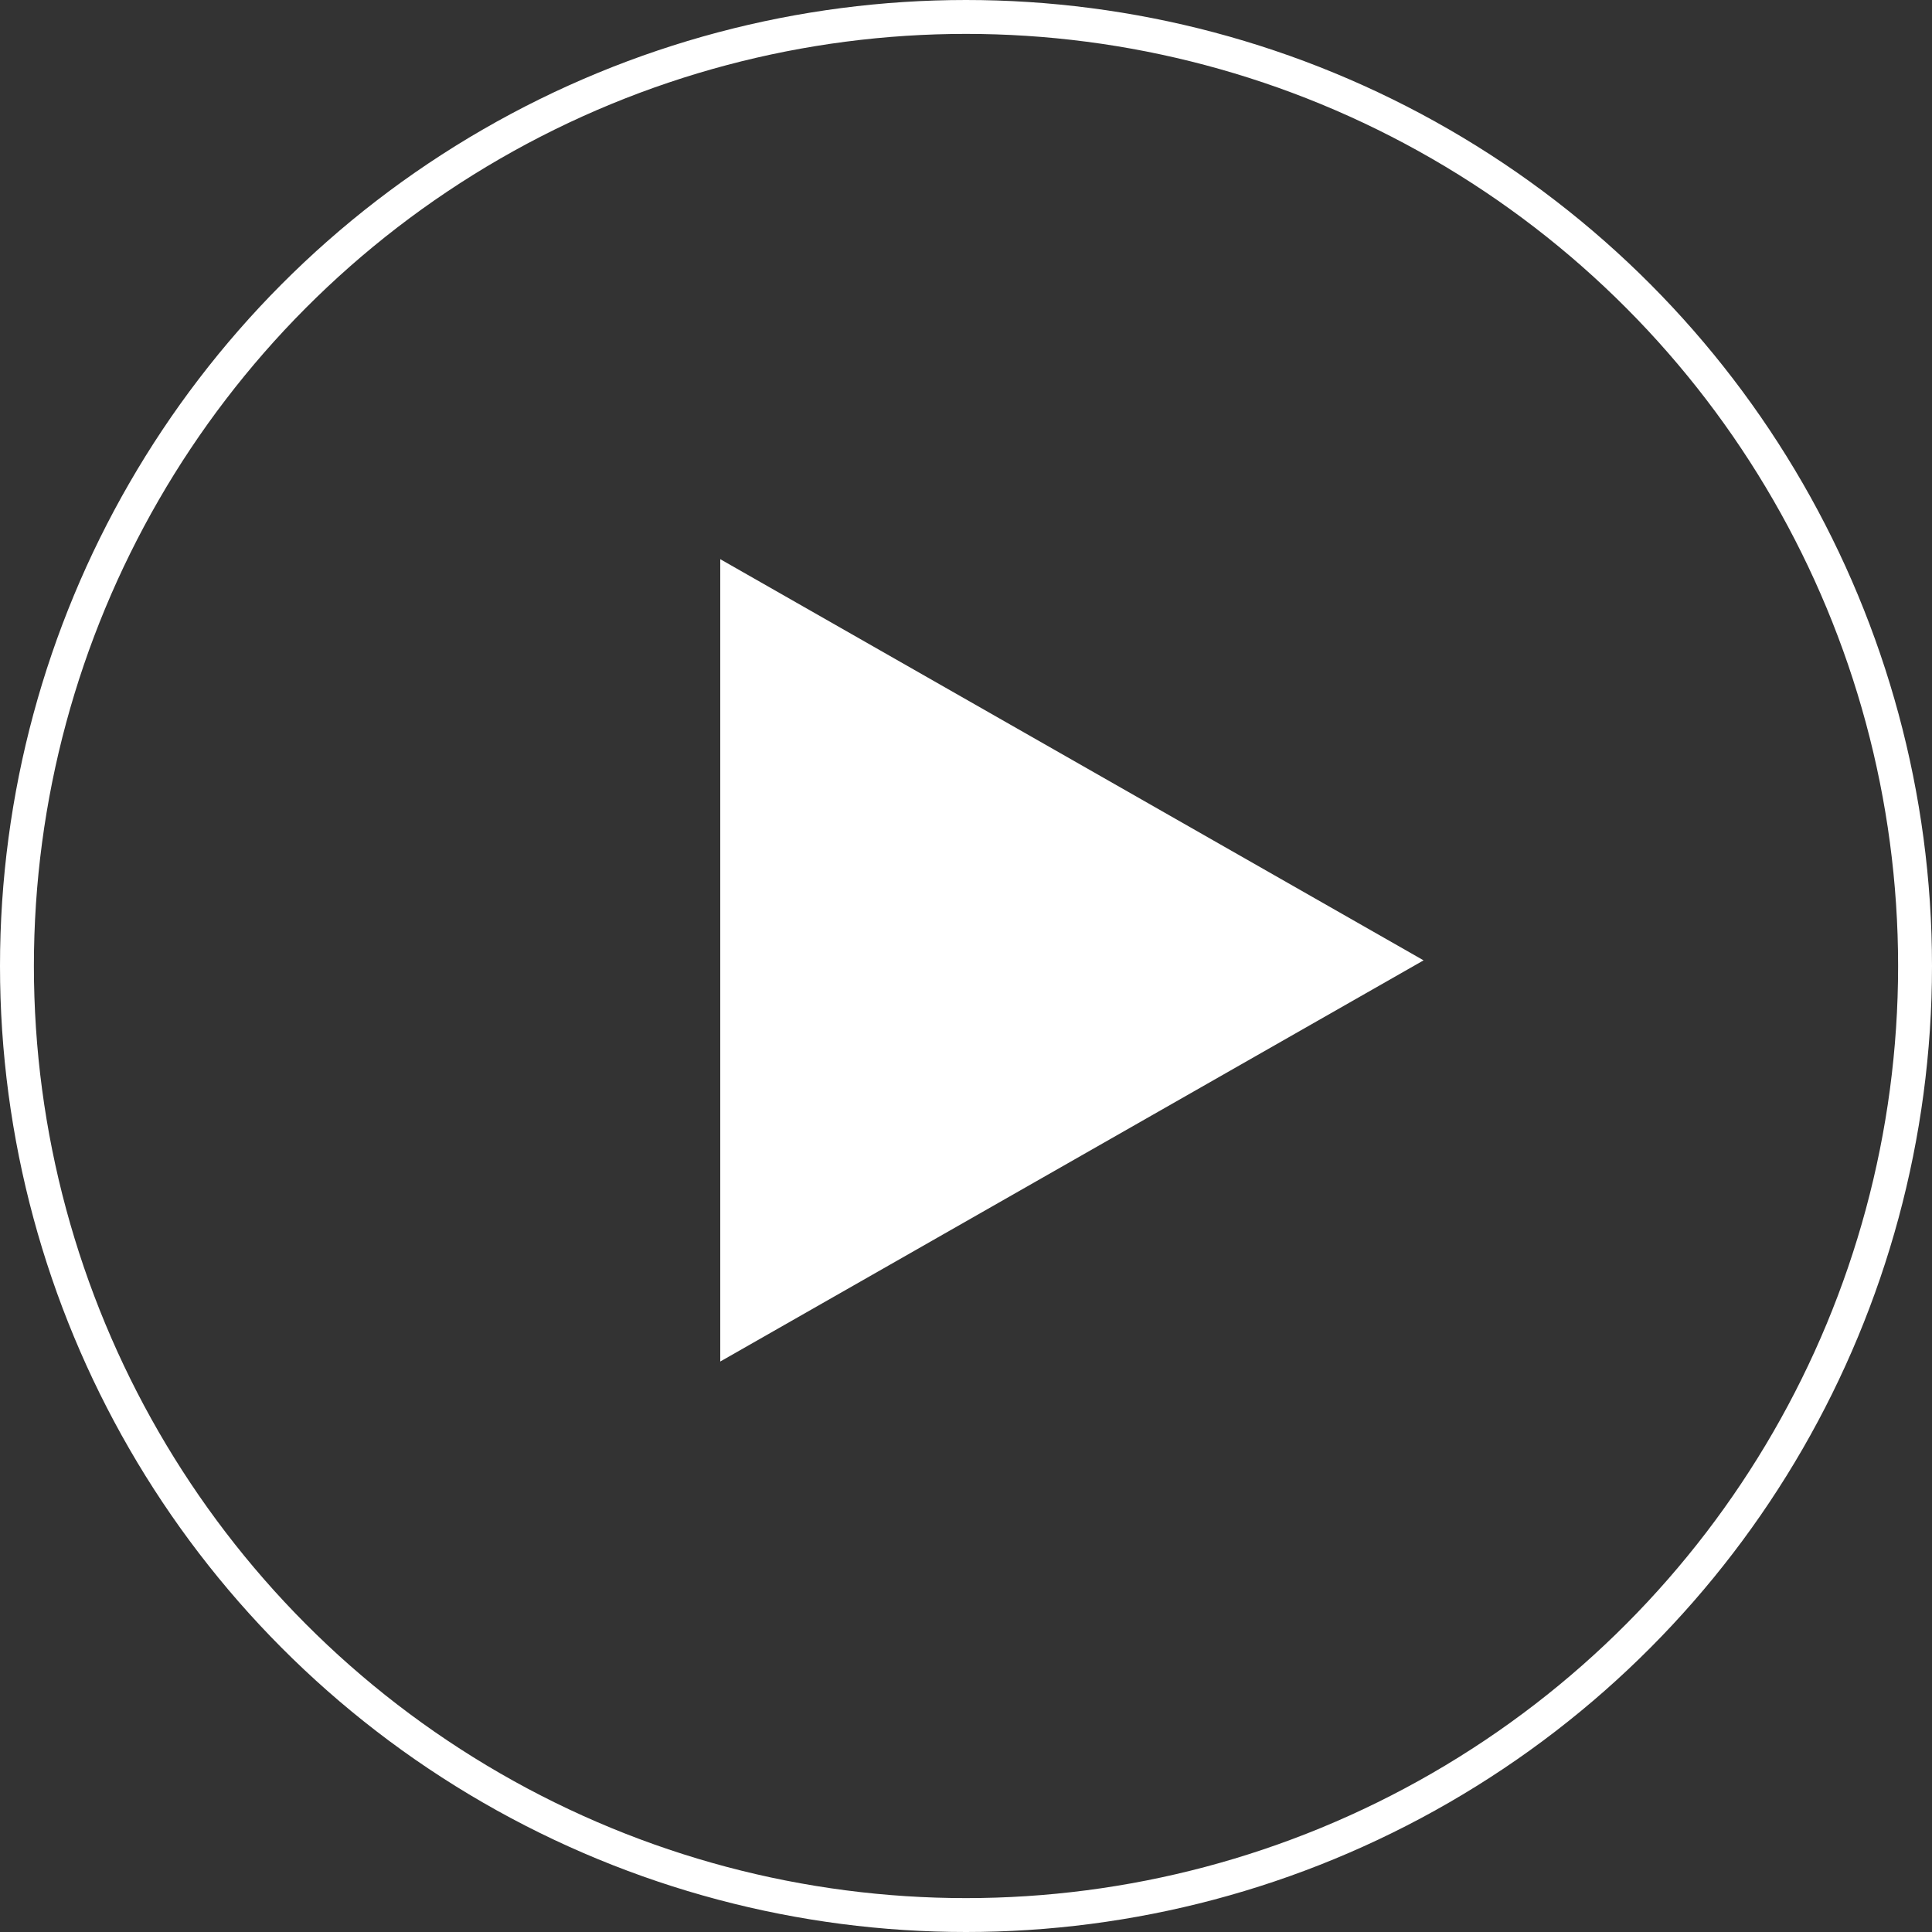
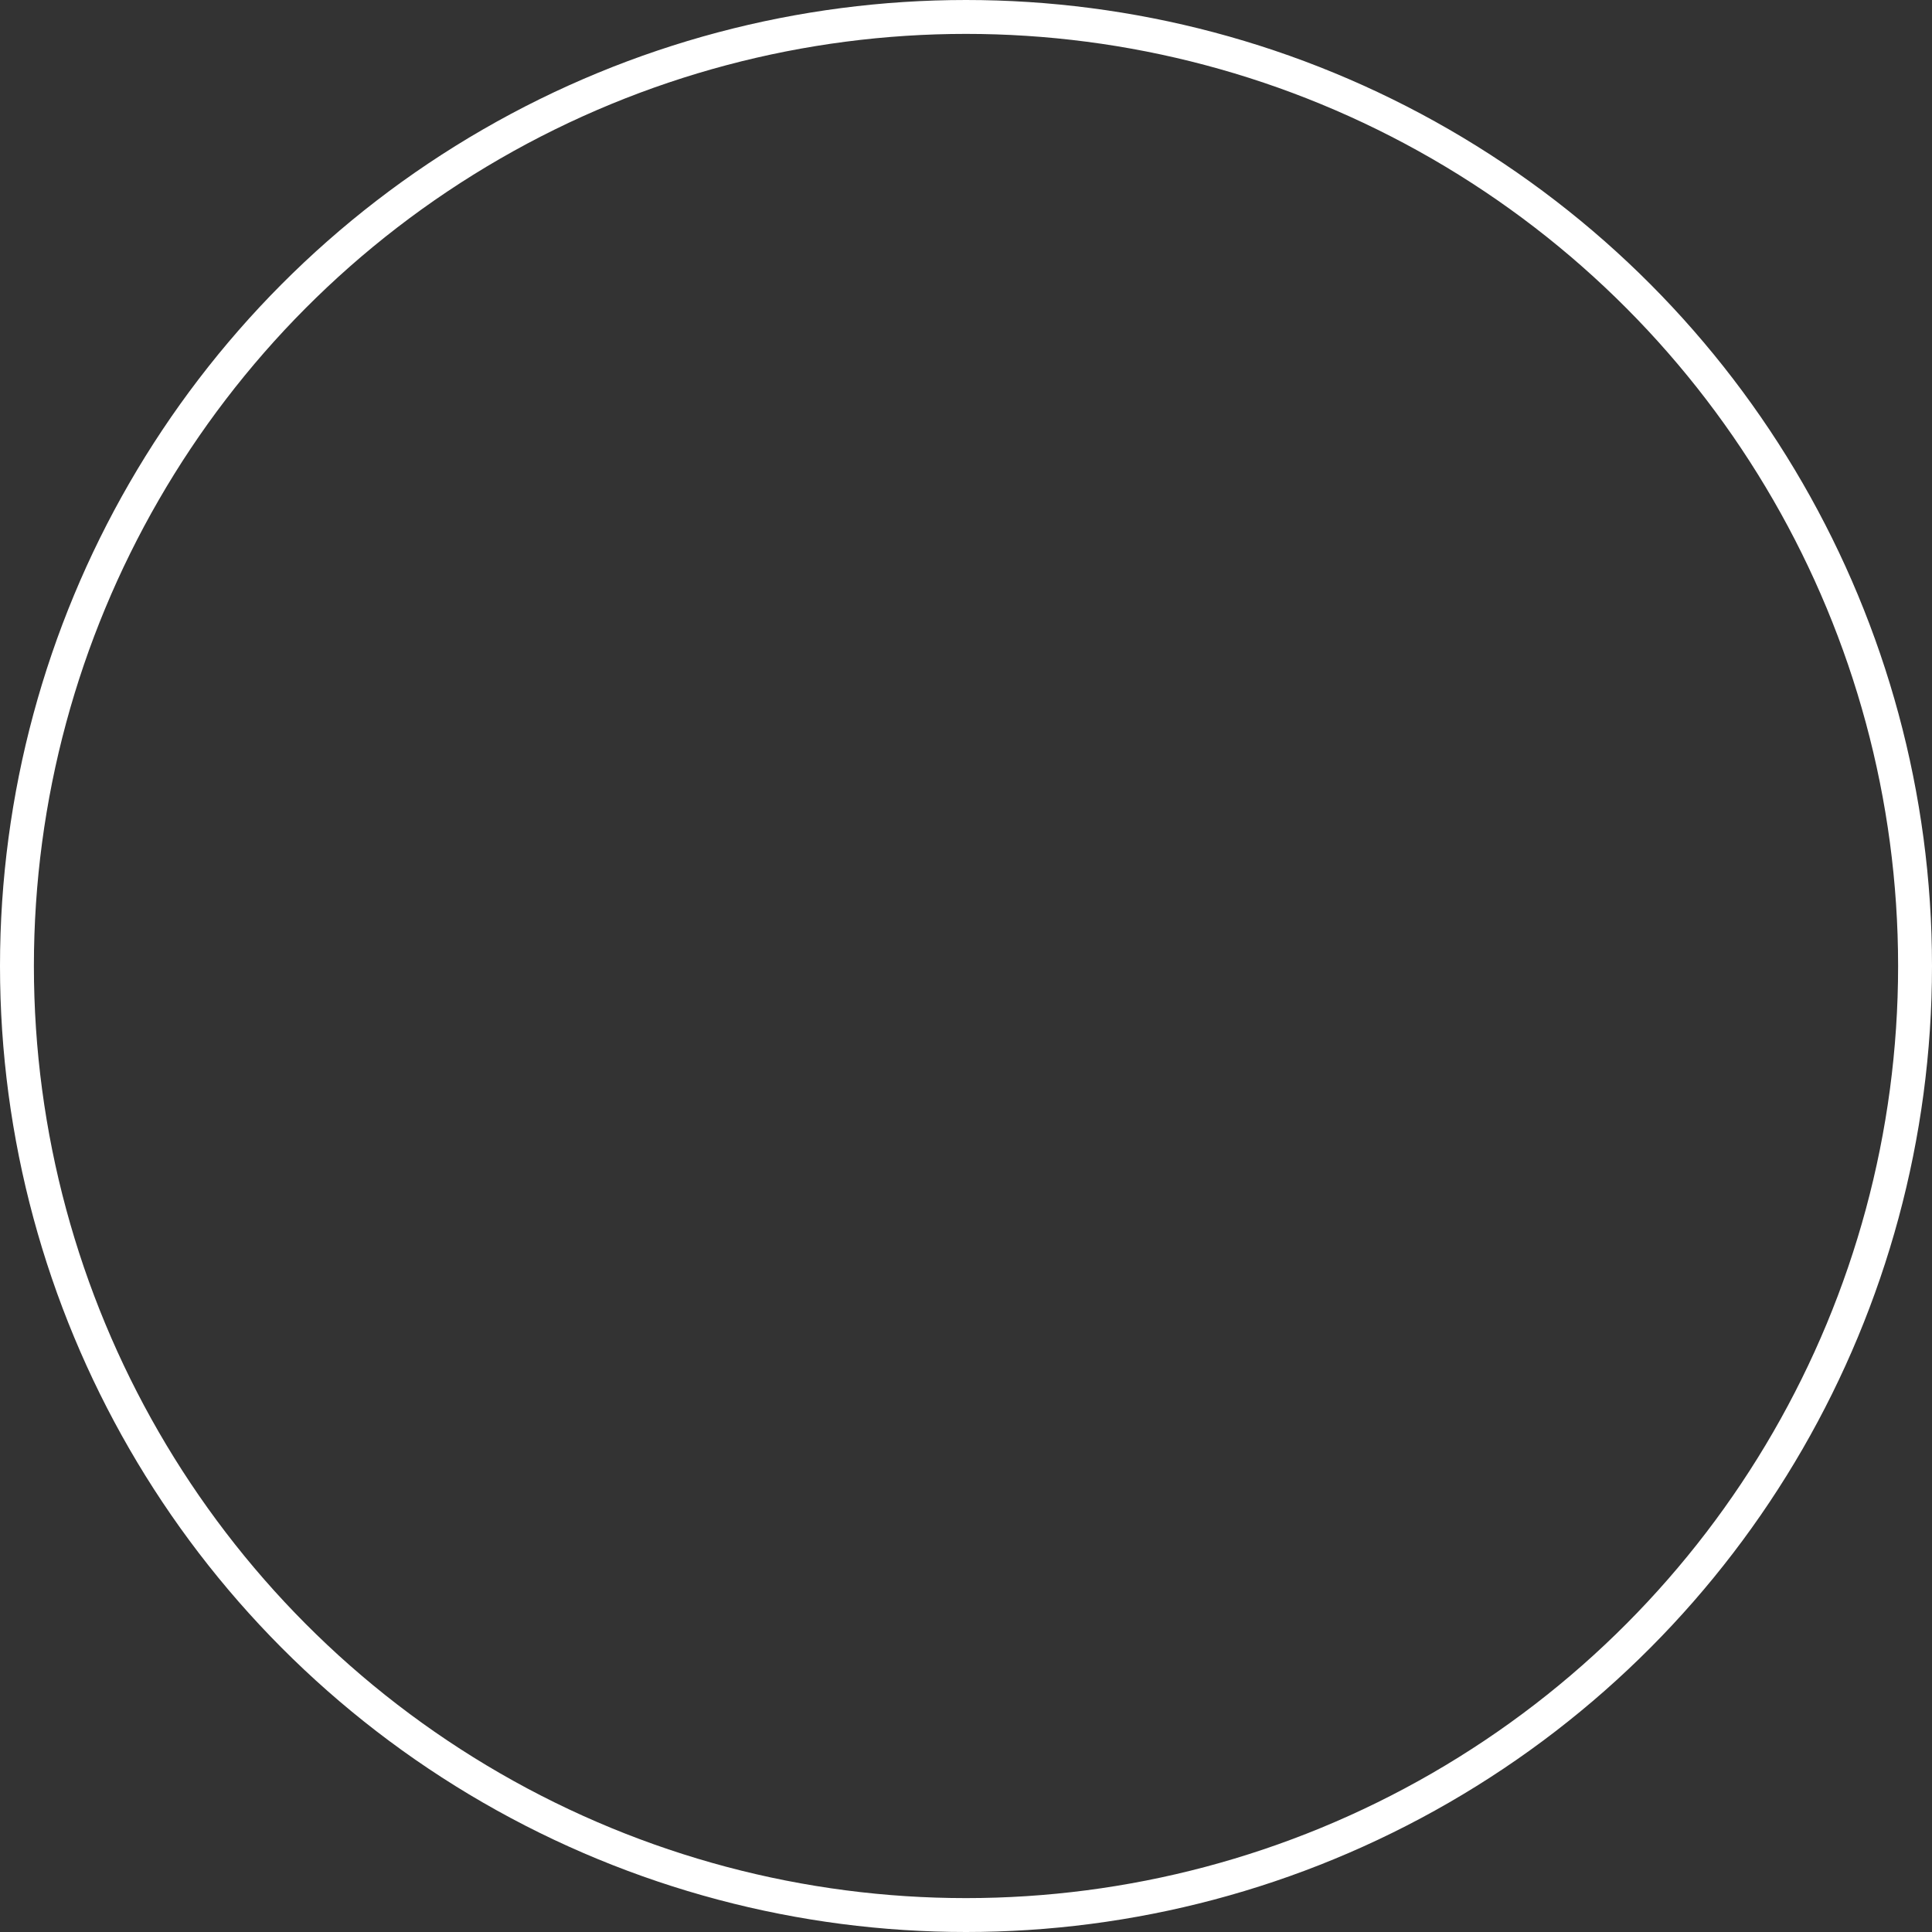
<svg xmlns="http://www.w3.org/2000/svg" width="171" height="171" viewBox="0 0 171 171" fill="none">
  <rect x="0" y="0" width="171" height="171" fill="#333333" stroke="none" />
-   <path d="M126 85L63.75 120.507L63.75 49.493L126 85Z" fill="white" />
  <circle cx="85.5" cy="85.5" r="84" stroke="white" stroke-width="3" />
</svg>